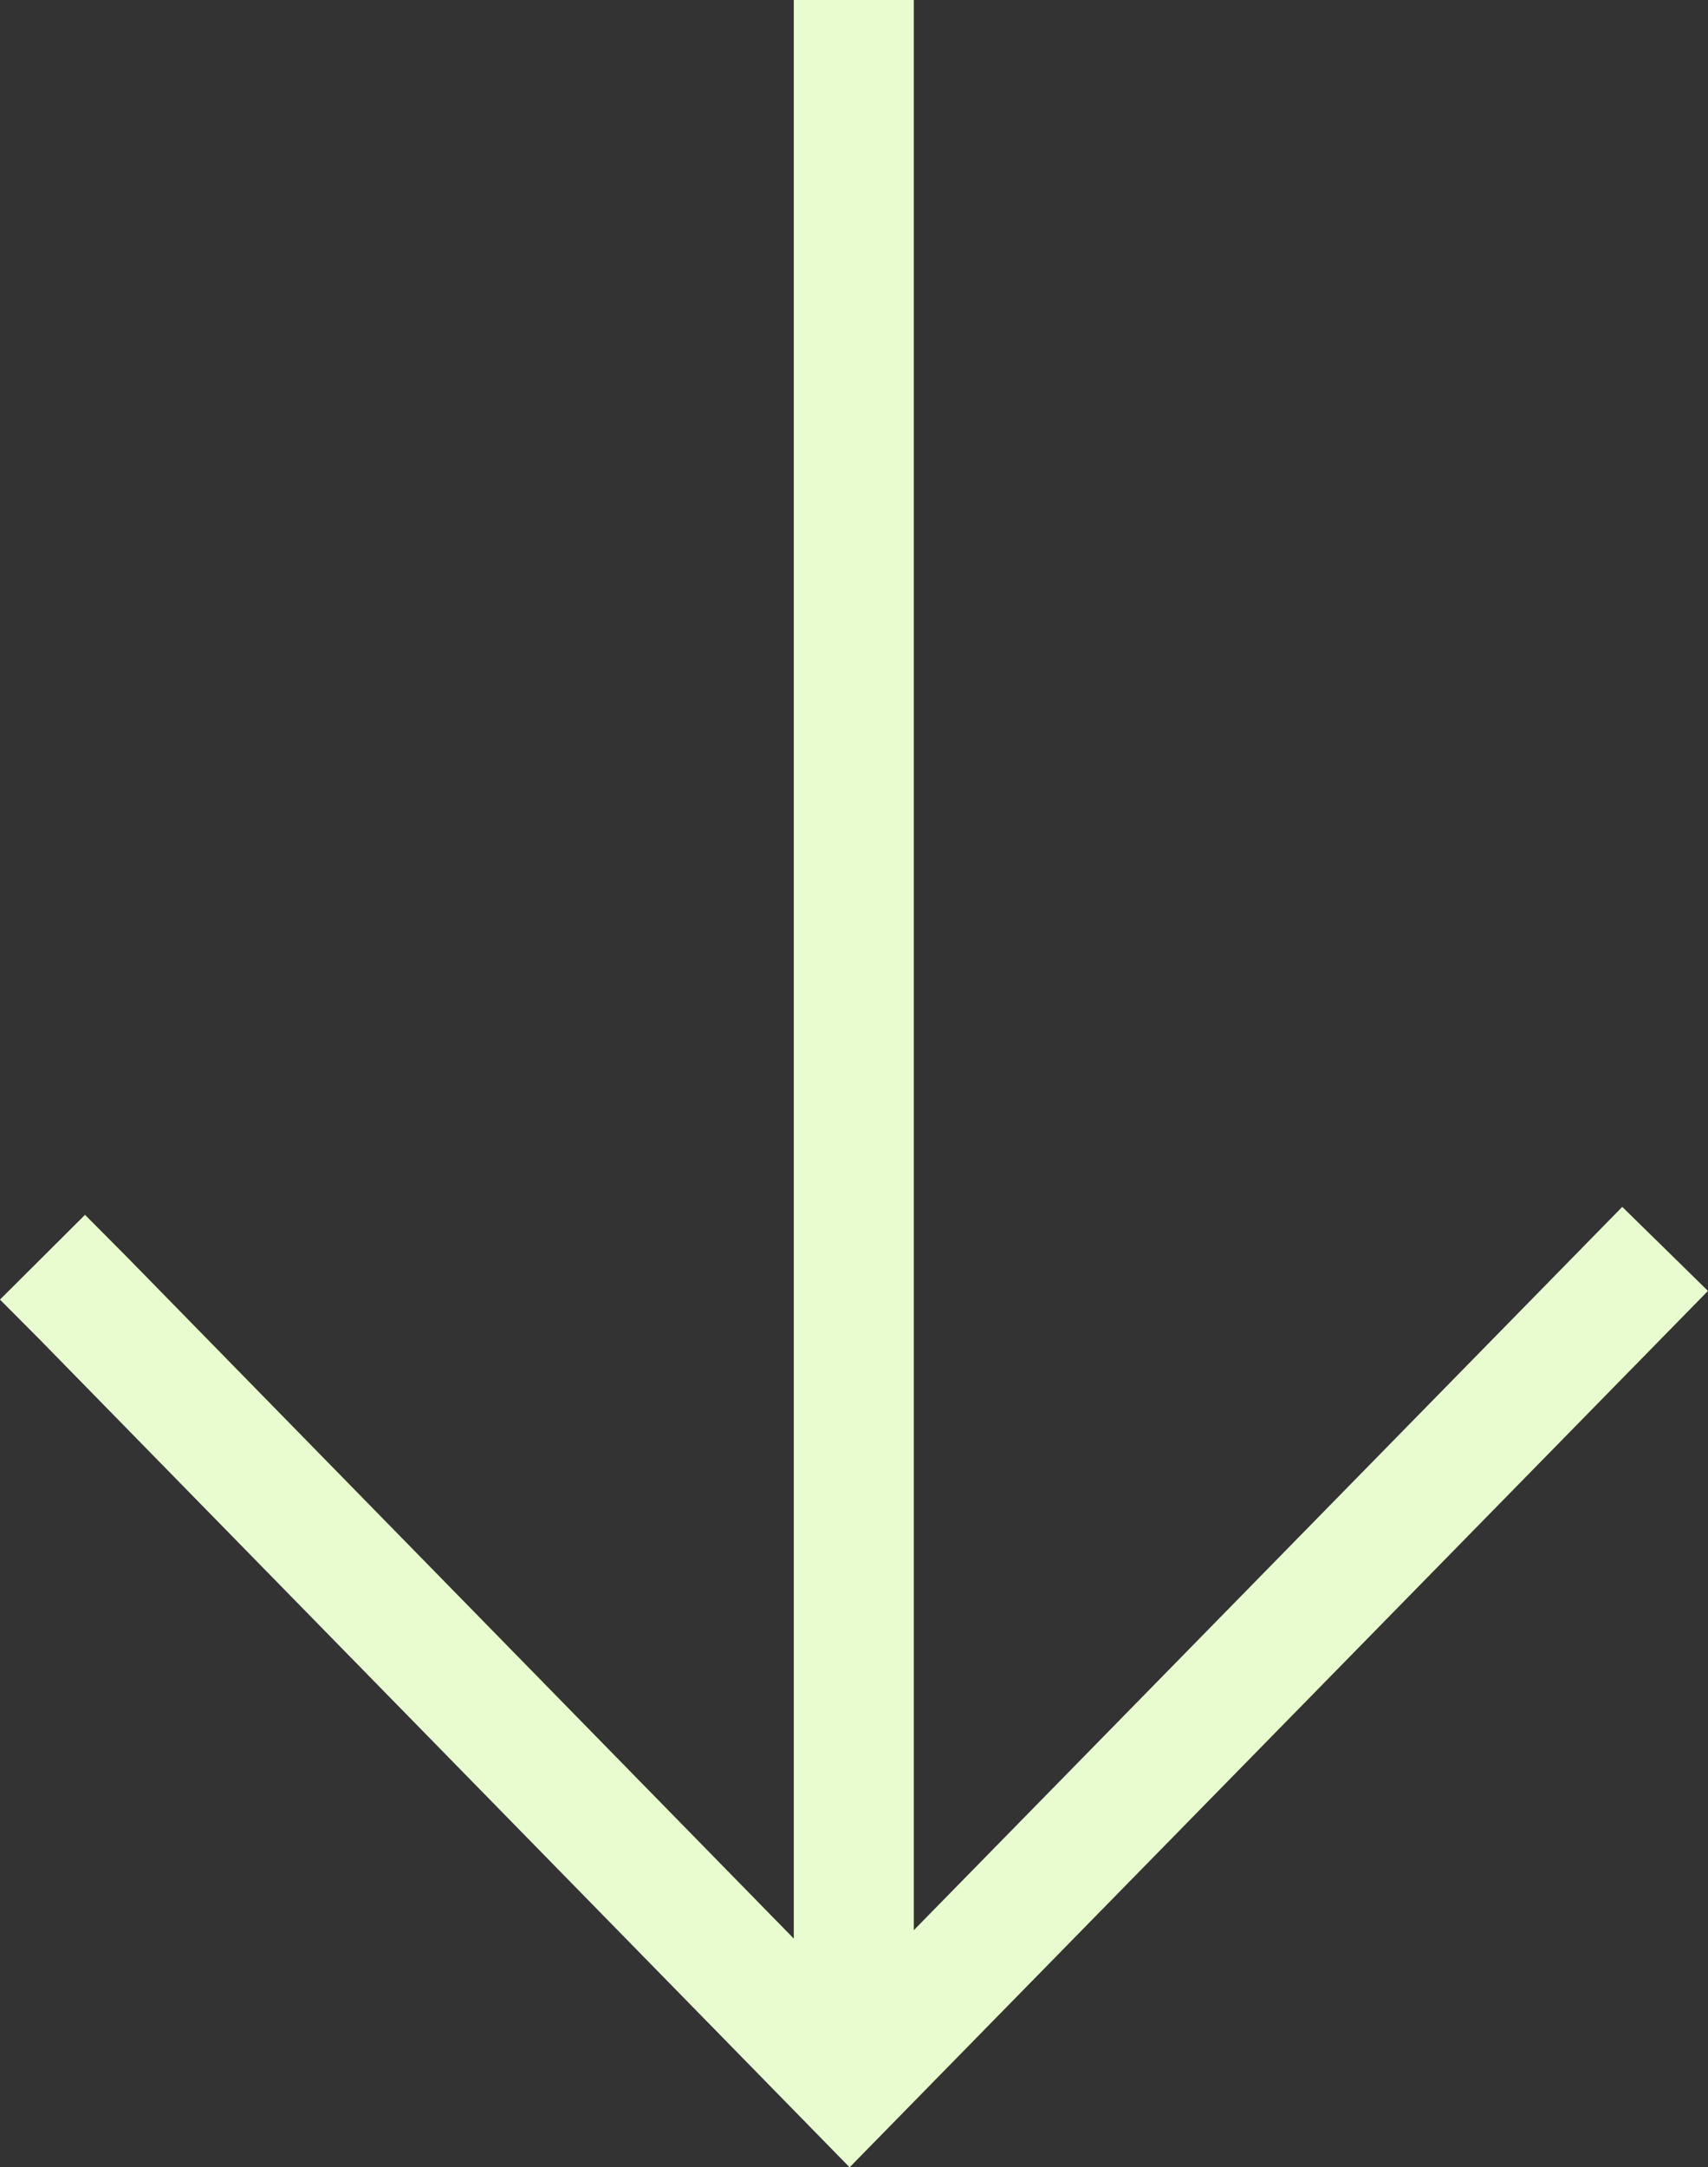
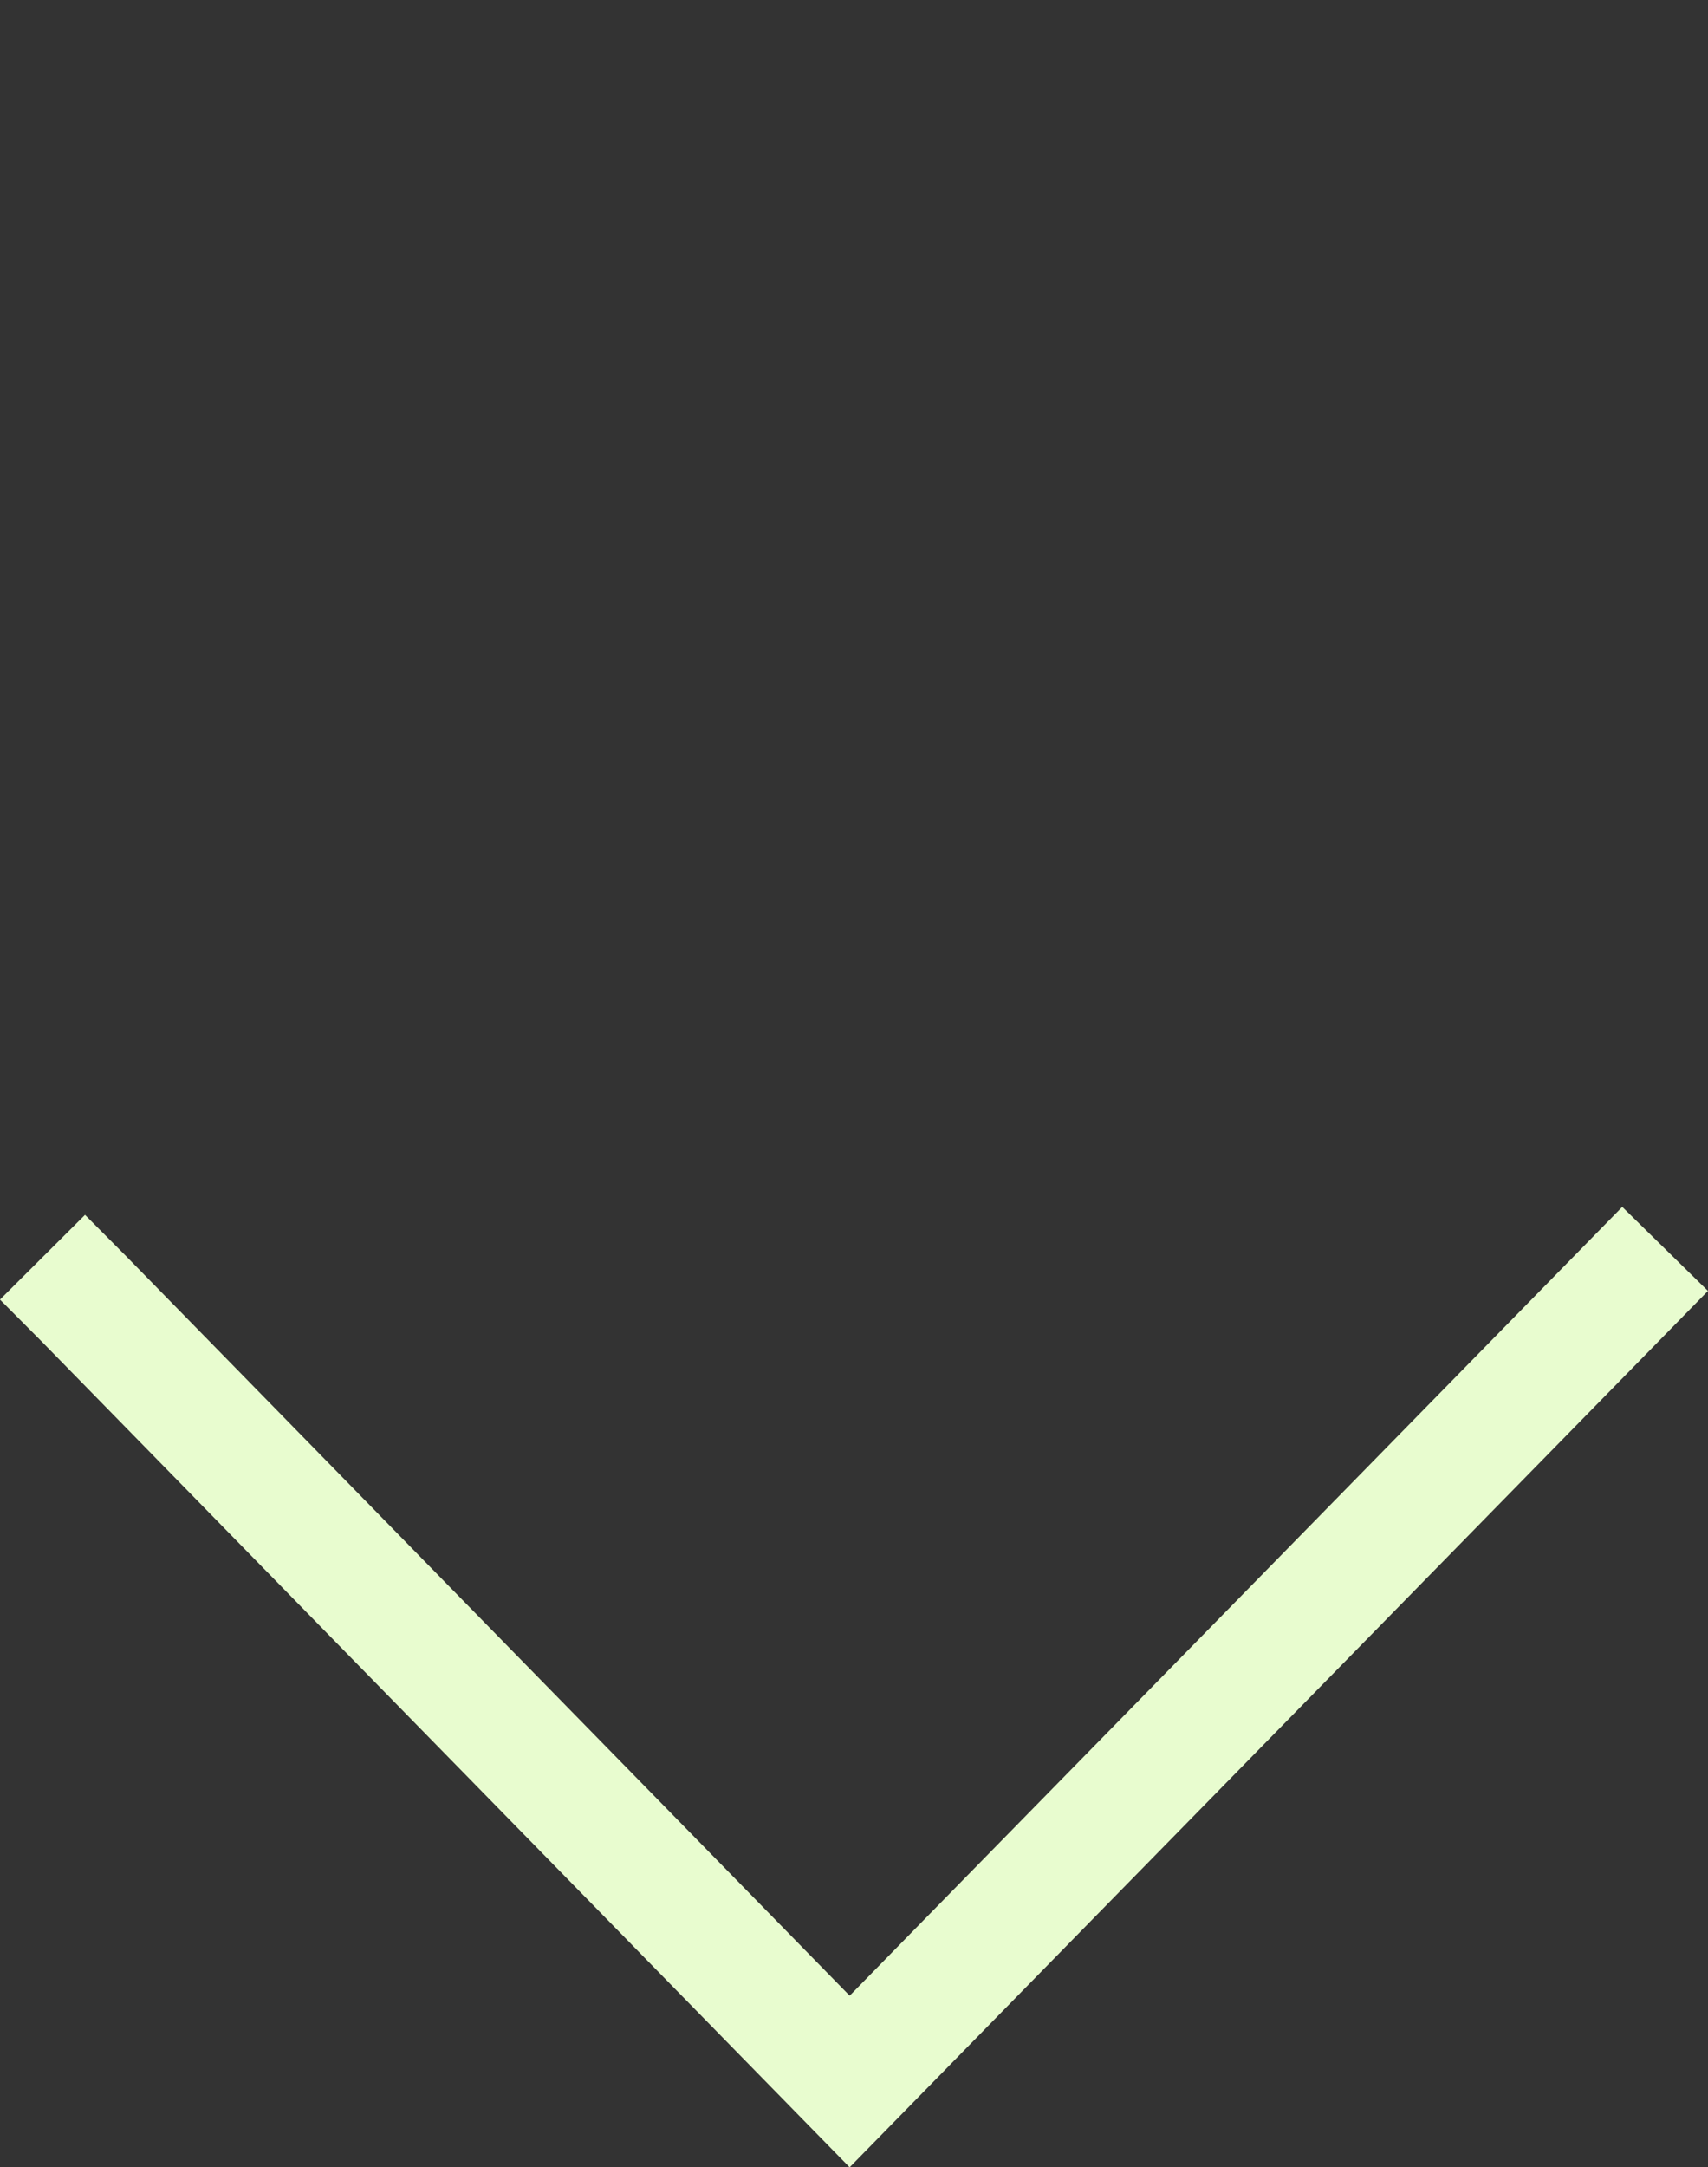
<svg xmlns="http://www.w3.org/2000/svg" width="21.347px" height="27.072px" viewBox="0 0 21.347 27.072" version="1.1">
  <rect x="0" y="0" width="21.347" height="27.072" fill="#333333" stroke="none" />
  <title>Group 2</title>
  <g id="Symbols" stroke="none" stroke-width="1" fill="none" fill-rule="evenodd">
    <g id="FullScreenMenu-Mobile" transform="translate(-378.469, -160)" stroke="#E8FCCF" stroke-width="1.5">
      <g id="Group-2" transform="translate(379, 160)">
        <polyline id="Stroke-3" points="20.28 15.6 10.088 26 0.509 16.215 0 15.704" />
-         <line x1="10.14" y1="26" x2="10.14" y2="0" id="Stroke-4" />
      </g>
    </g>
  </g>
</svg>